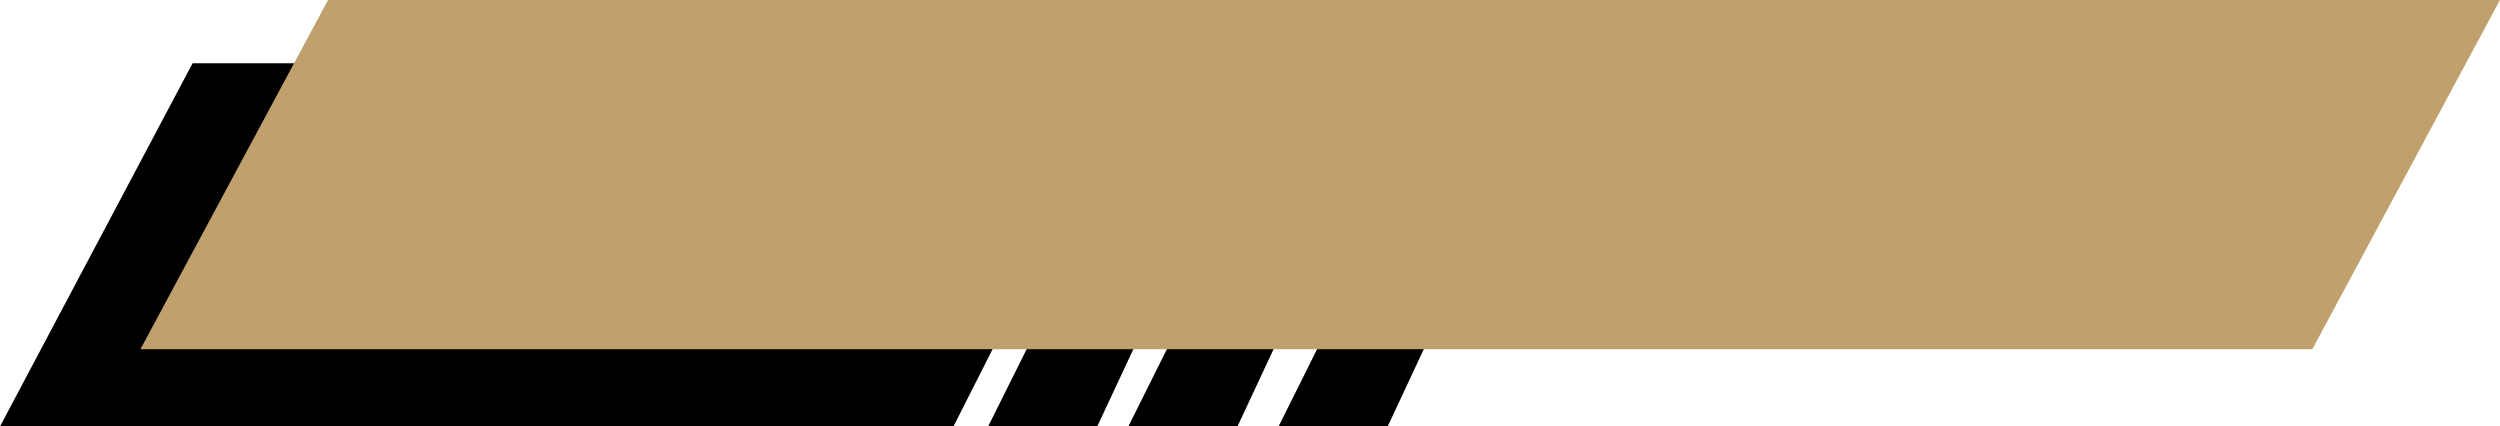
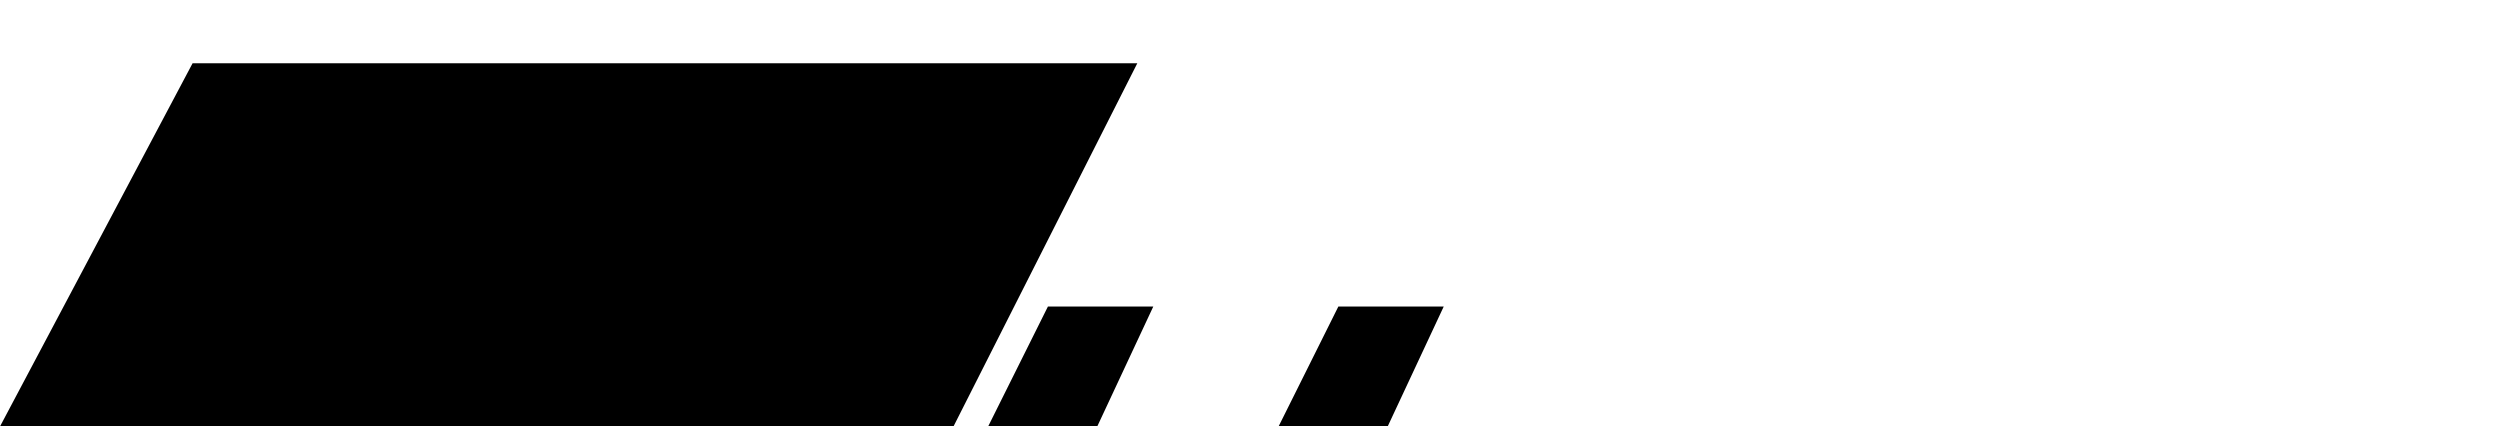
<svg xmlns="http://www.w3.org/2000/svg" data-name="Layer 1" fill="#000000" height="652.2" preserveAspectRatio="xMidYMid meet" version="1" viewBox="88.5 1673.9 3823.1 652.2" width="3823.1" zoomAndPan="magnify">
  <g fill="#000000" id="change1_1">
    <path d="M1691 2142.71L1599.57 2326.09 1766.43 2326.09 1852.14 2142.71 1691 2142.71z" />
-     <path d="M1905.43 2142.71L1814 2326.09 1980.86 2326.09 2066.57 2142.71 1905.43 2142.71z" />
    <path d="M2135.14 2142.71L2043.71 2326.09 2210.57 2326.09 2296.29 2142.71 2135.14 2142.71z" />
    <path d="M383 1770.66L88.47 2326.09 1546.57 2326.09 1827.71 1770.66 383 1770.66z" />
  </g>
  <g id="change2_1">
-     <path d="M303.25 2207.9L590.16 1673.91 3911.53 1673.91 3624.62 2207.9 303.25 2207.9z" fill="#c0a16d" />
-   </g>
+     </g>
</svg>